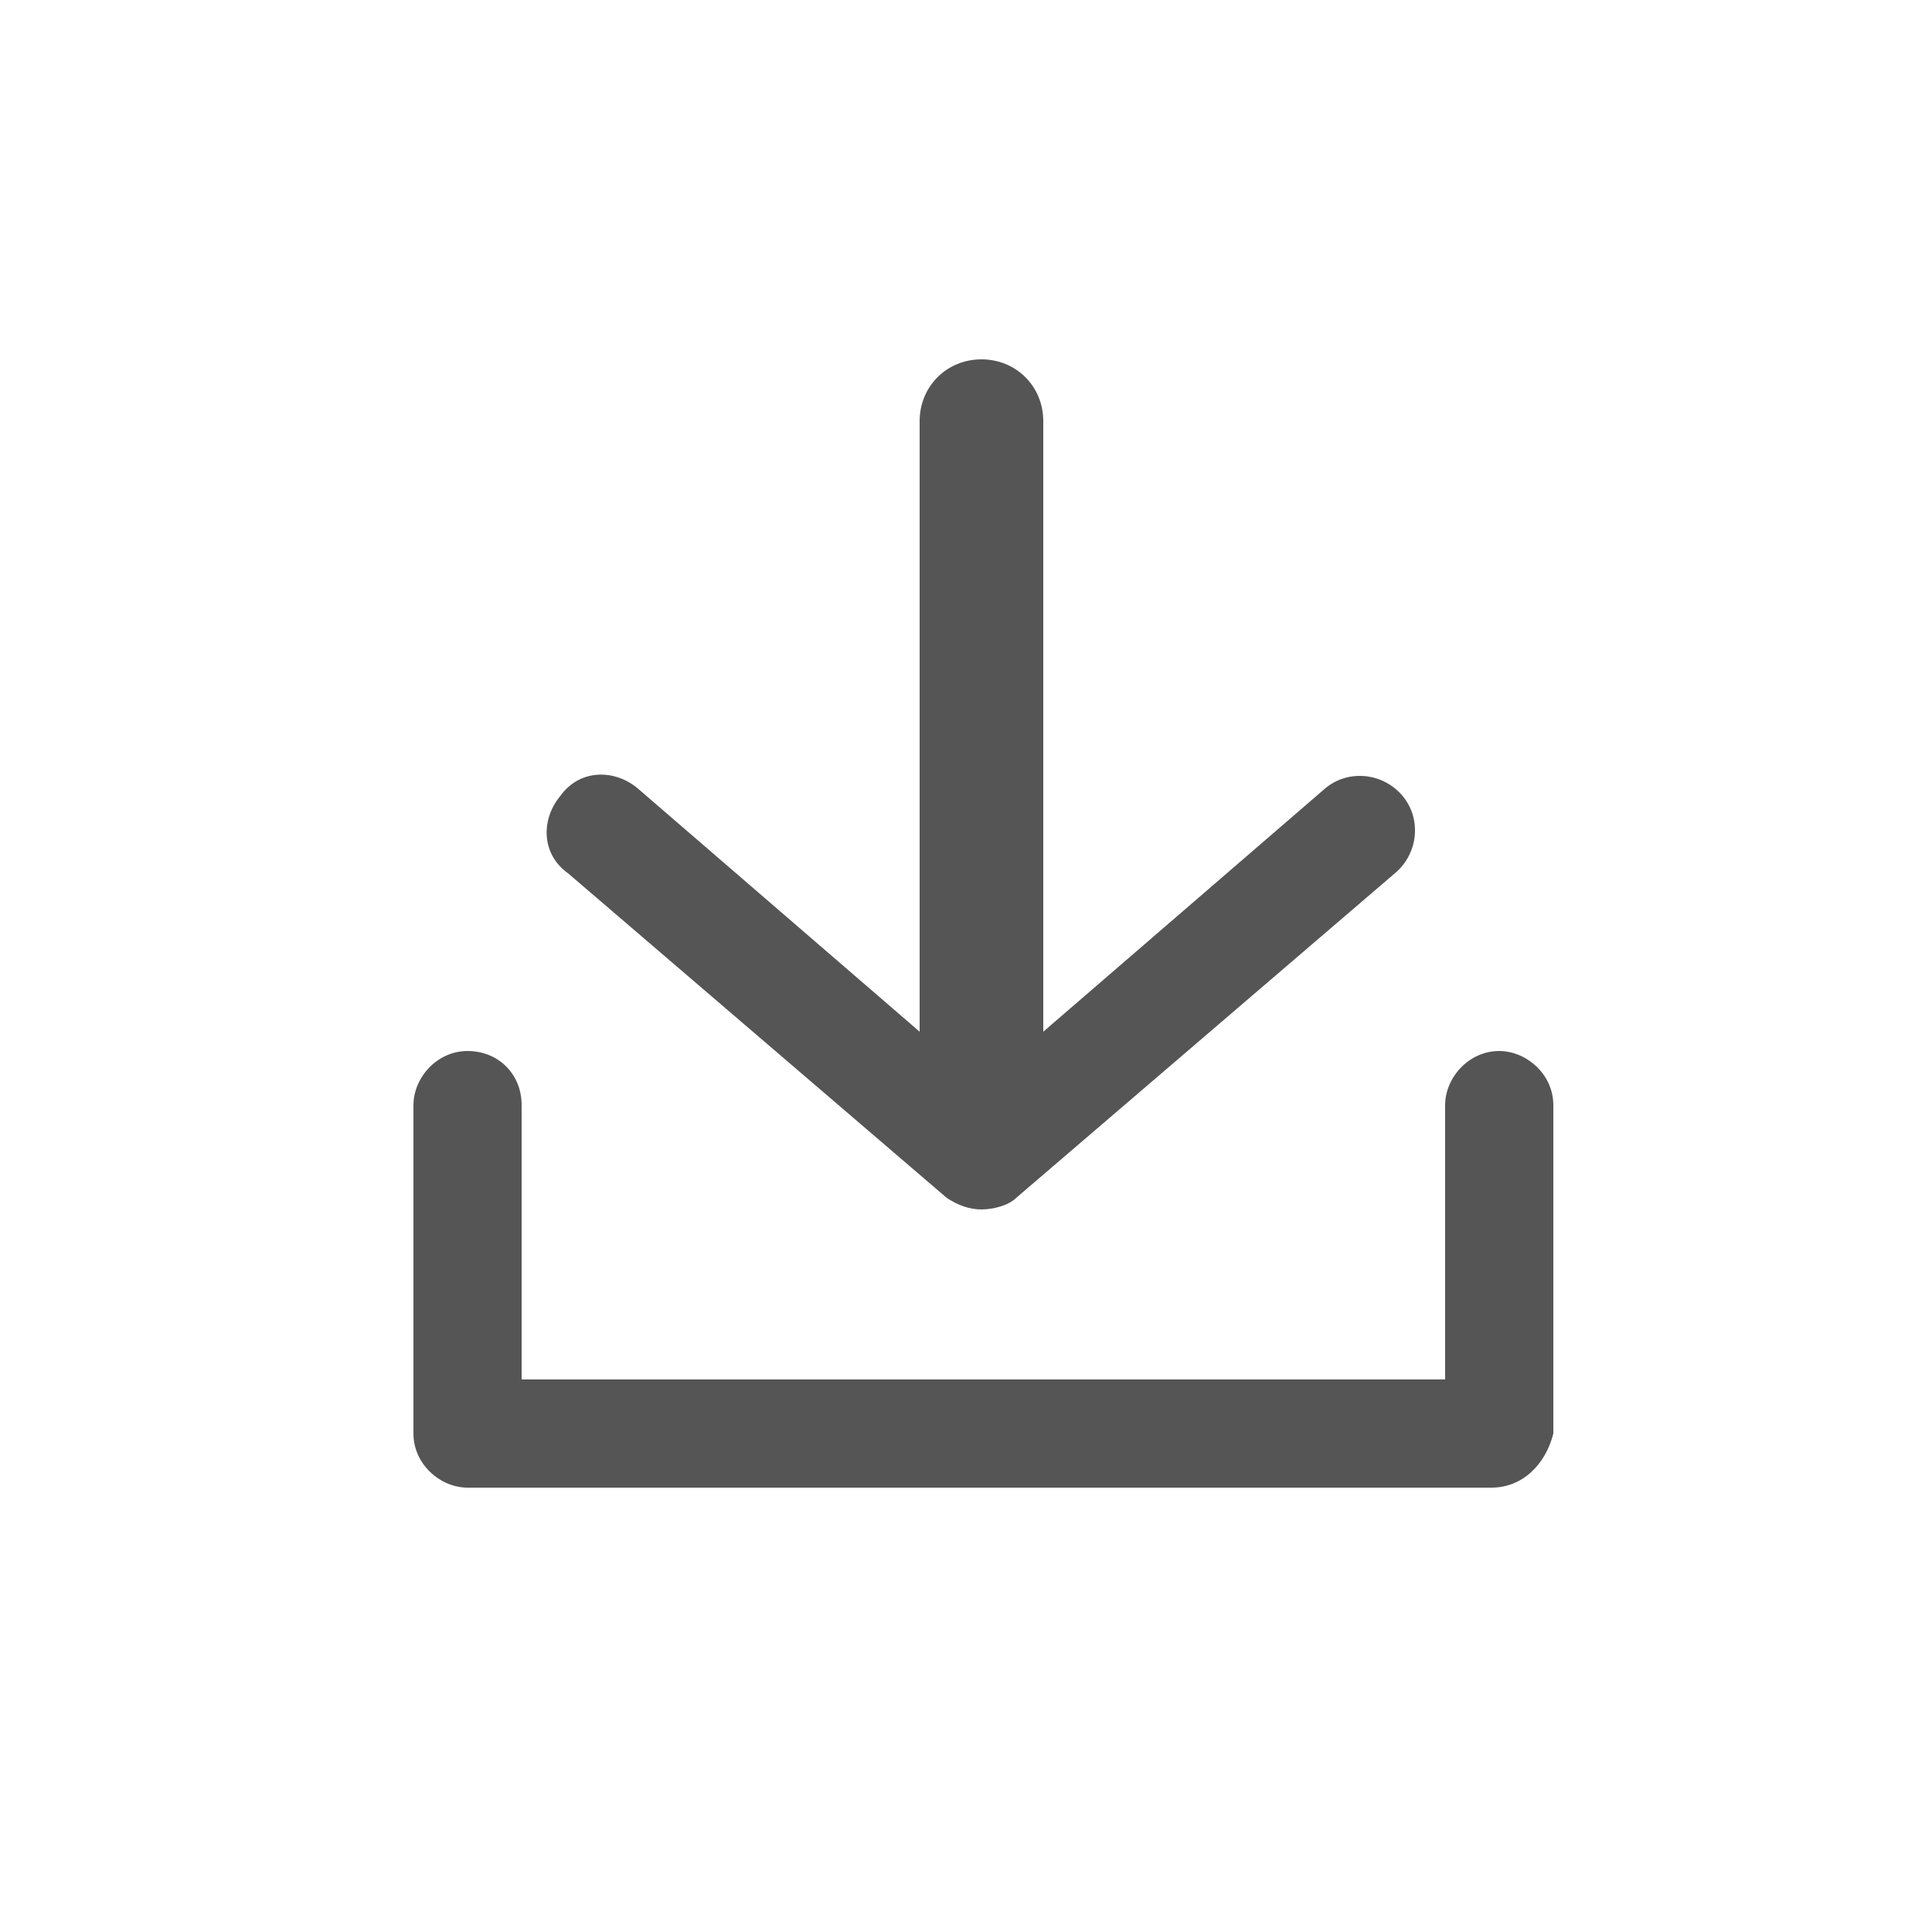
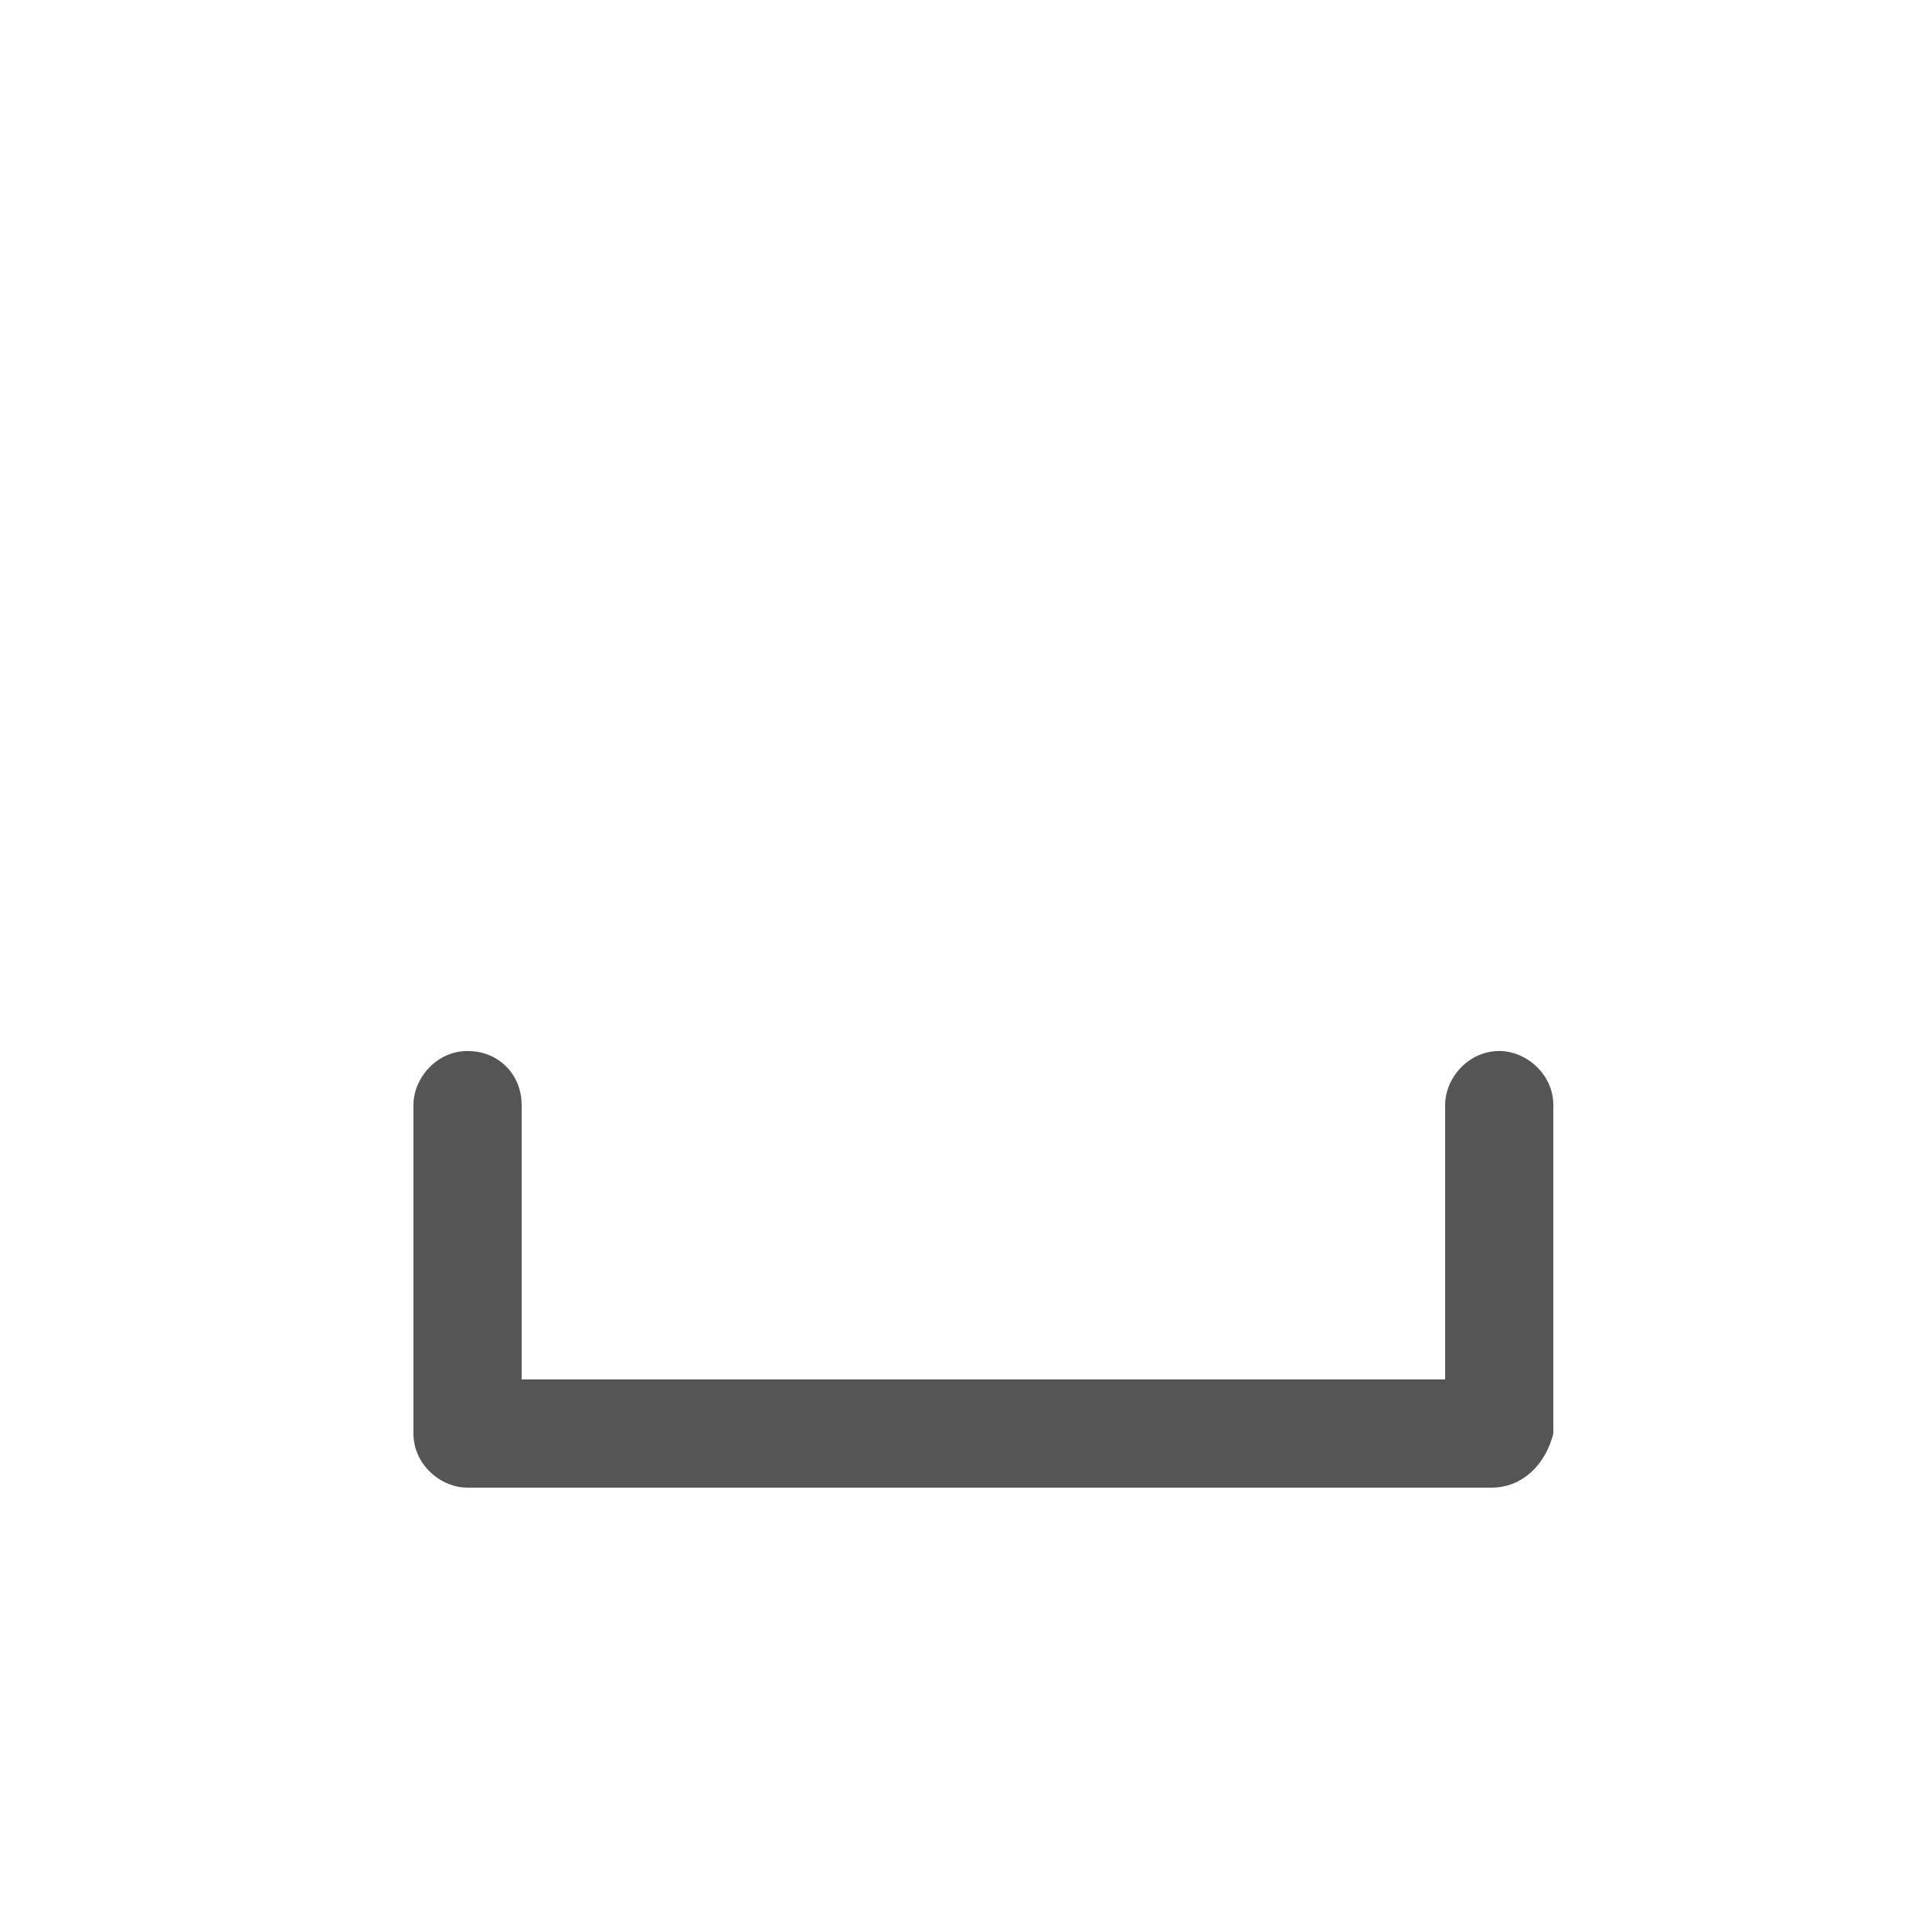
<svg xmlns="http://www.w3.org/2000/svg" version="1.1" id="圖層_1" x="0px" y="0px" viewBox="0 0 50 50" style="enable-background:new 0 0 50 50;" xml:space="preserve">
  <style type="text/css">
	.st0{fill:#555555;}
</style>
  <g>
    <path class="st0" d="M38.6,38.5H12.1c-0.7,0-1.4-0.6-1.4-1.4v-8.5c0-0.7,0.6-1.4,1.4-1.4s1.4,0.6,1.4,1.4v7.1h23.9v-7.1   c0-0.7,0.6-1.4,1.4-1.4c0.7,0,1.4,0.6,1.4,1.4v8.5C40,37.9,39.4,38.5,38.6,38.5z" />
  </g>
-   <path class="st0" d="M36.3,20.6c-0.5-0.6-1.4-0.7-2-0.2L27,26.7V10.9c0-0.9-0.7-1.6-1.6-1.6c-0.9,0-1.6,0.7-1.6,1.6v15.8l-7.3-6.3  c-0.6-0.5-1.5-0.5-2,0.2c-0.5,0.6-0.5,1.5,0.2,2l9.8,8.4c0.3,0.2,0.6,0.3,0.9,0.3c0.3,0,0.7-0.1,0.9-0.3l9.8-8.4  C36.7,22.1,36.8,21.2,36.3,20.6z" />
</svg>